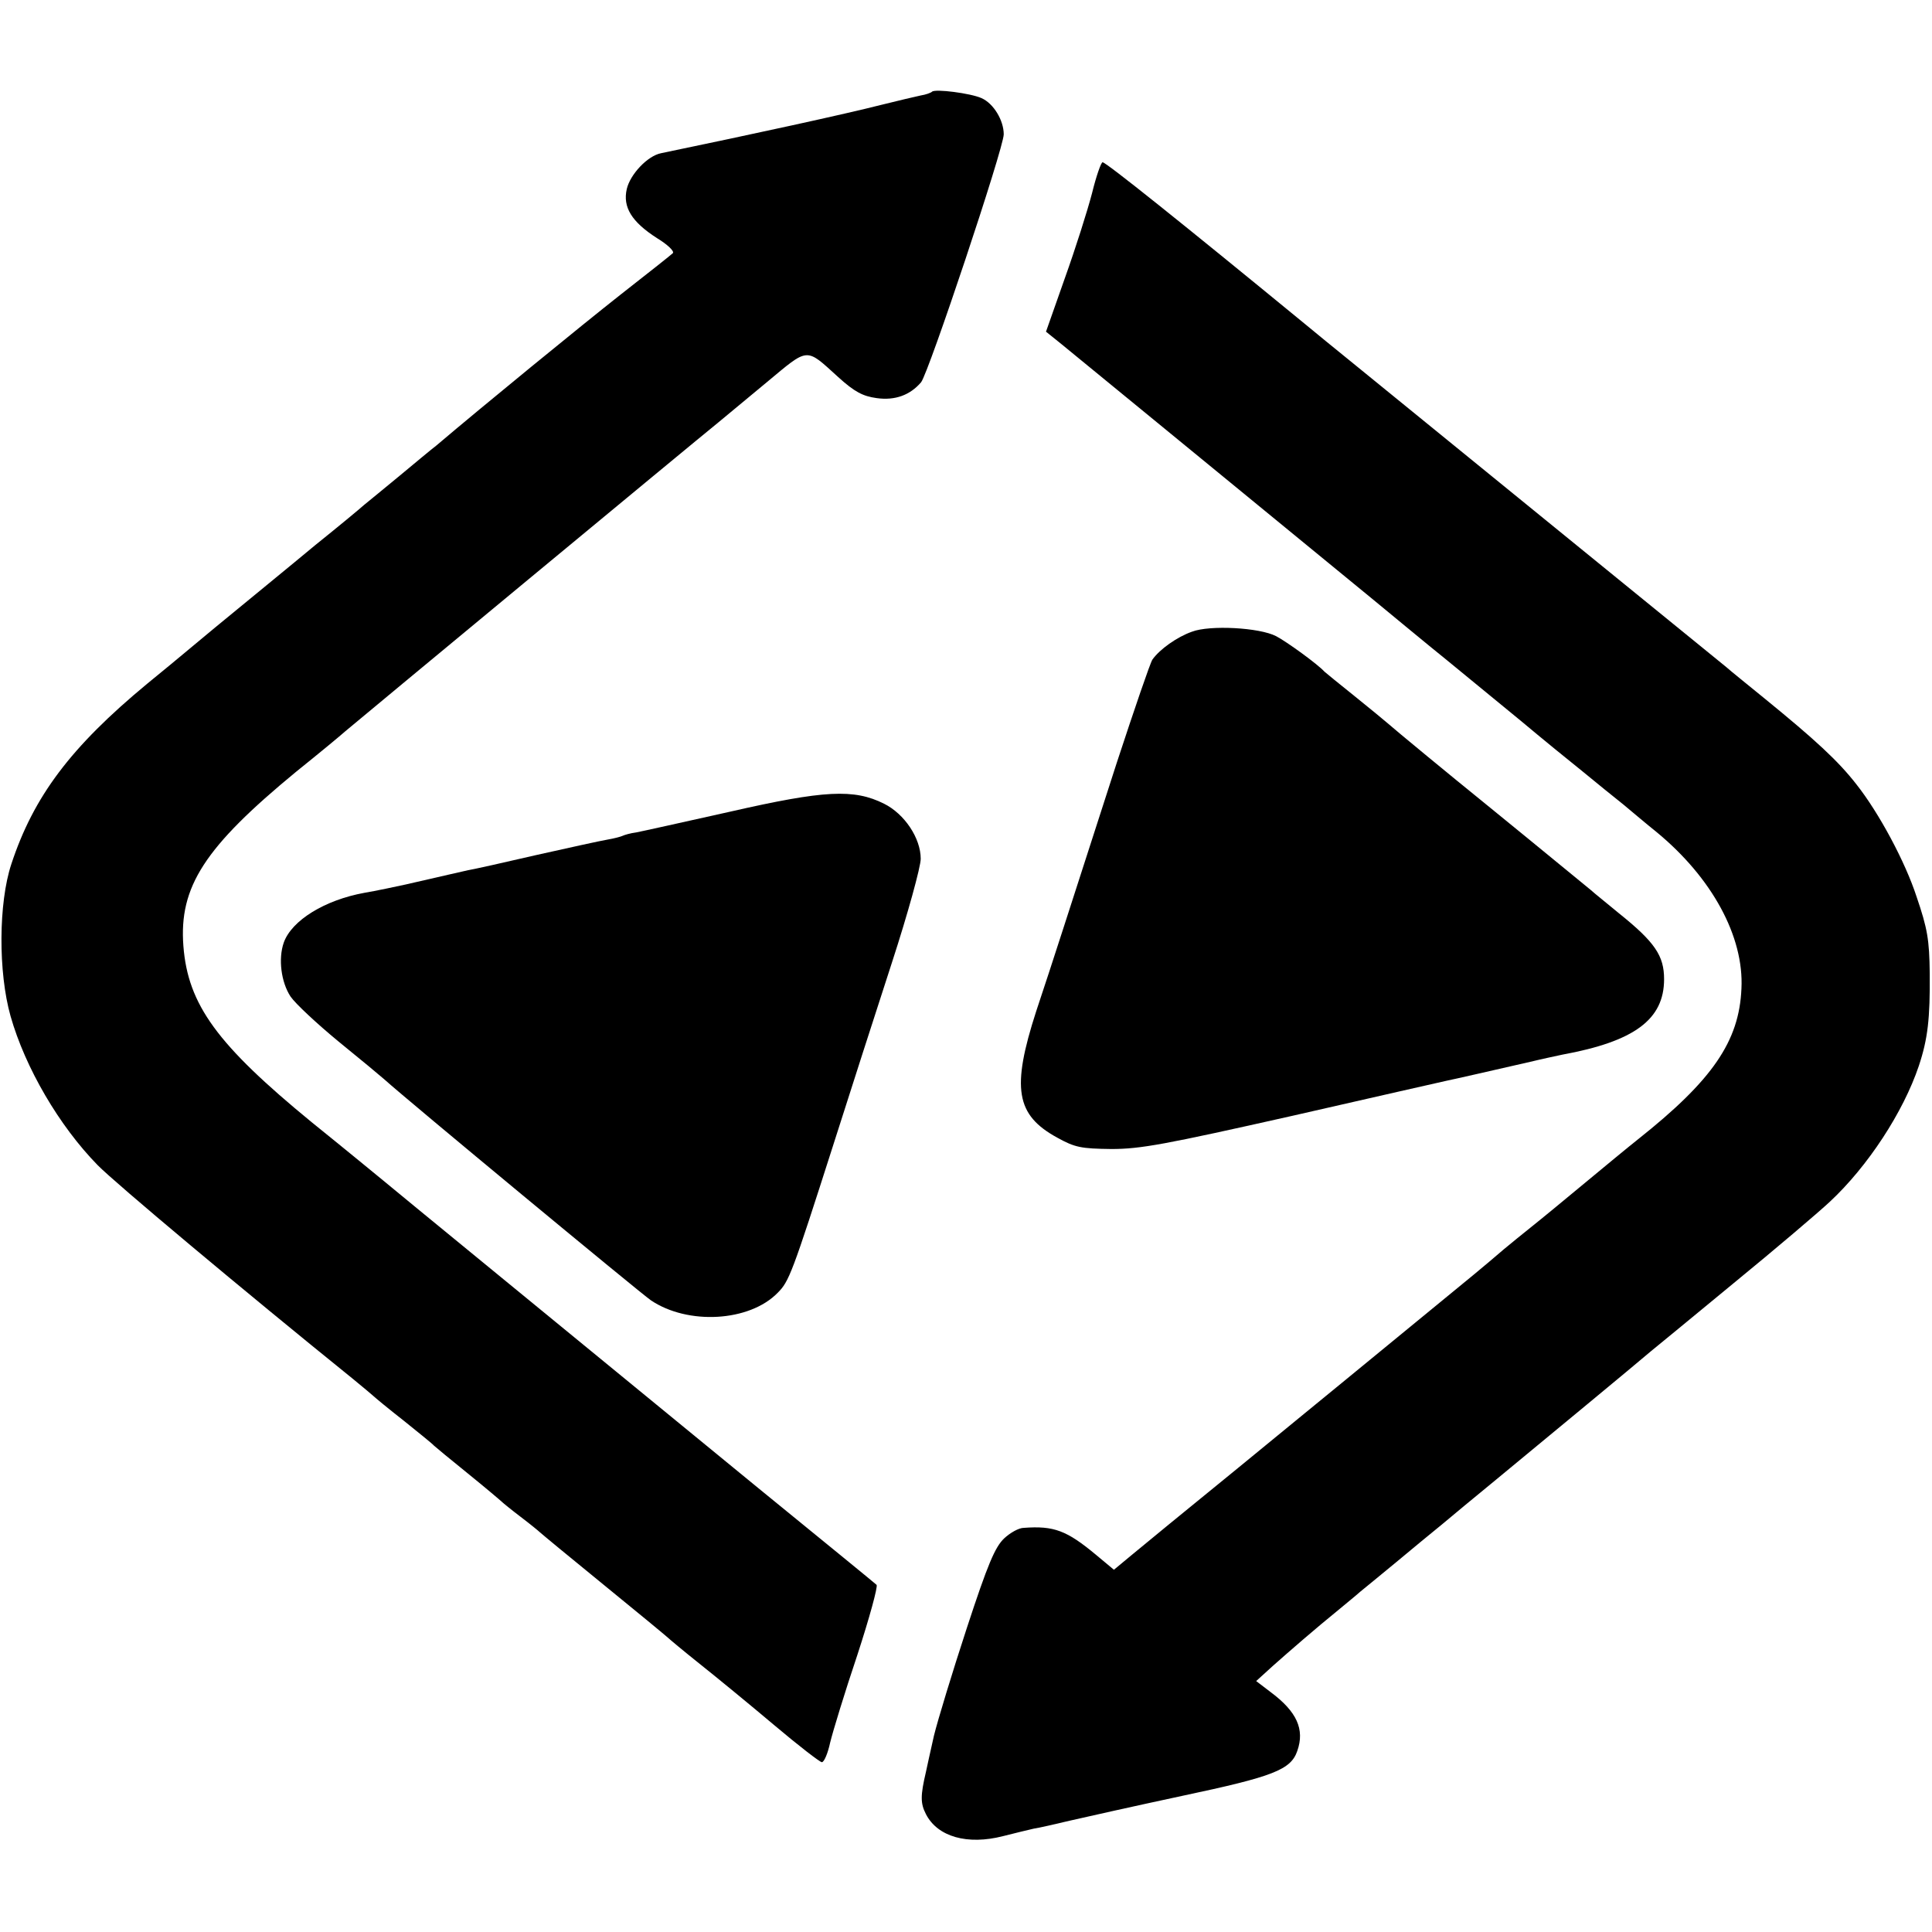
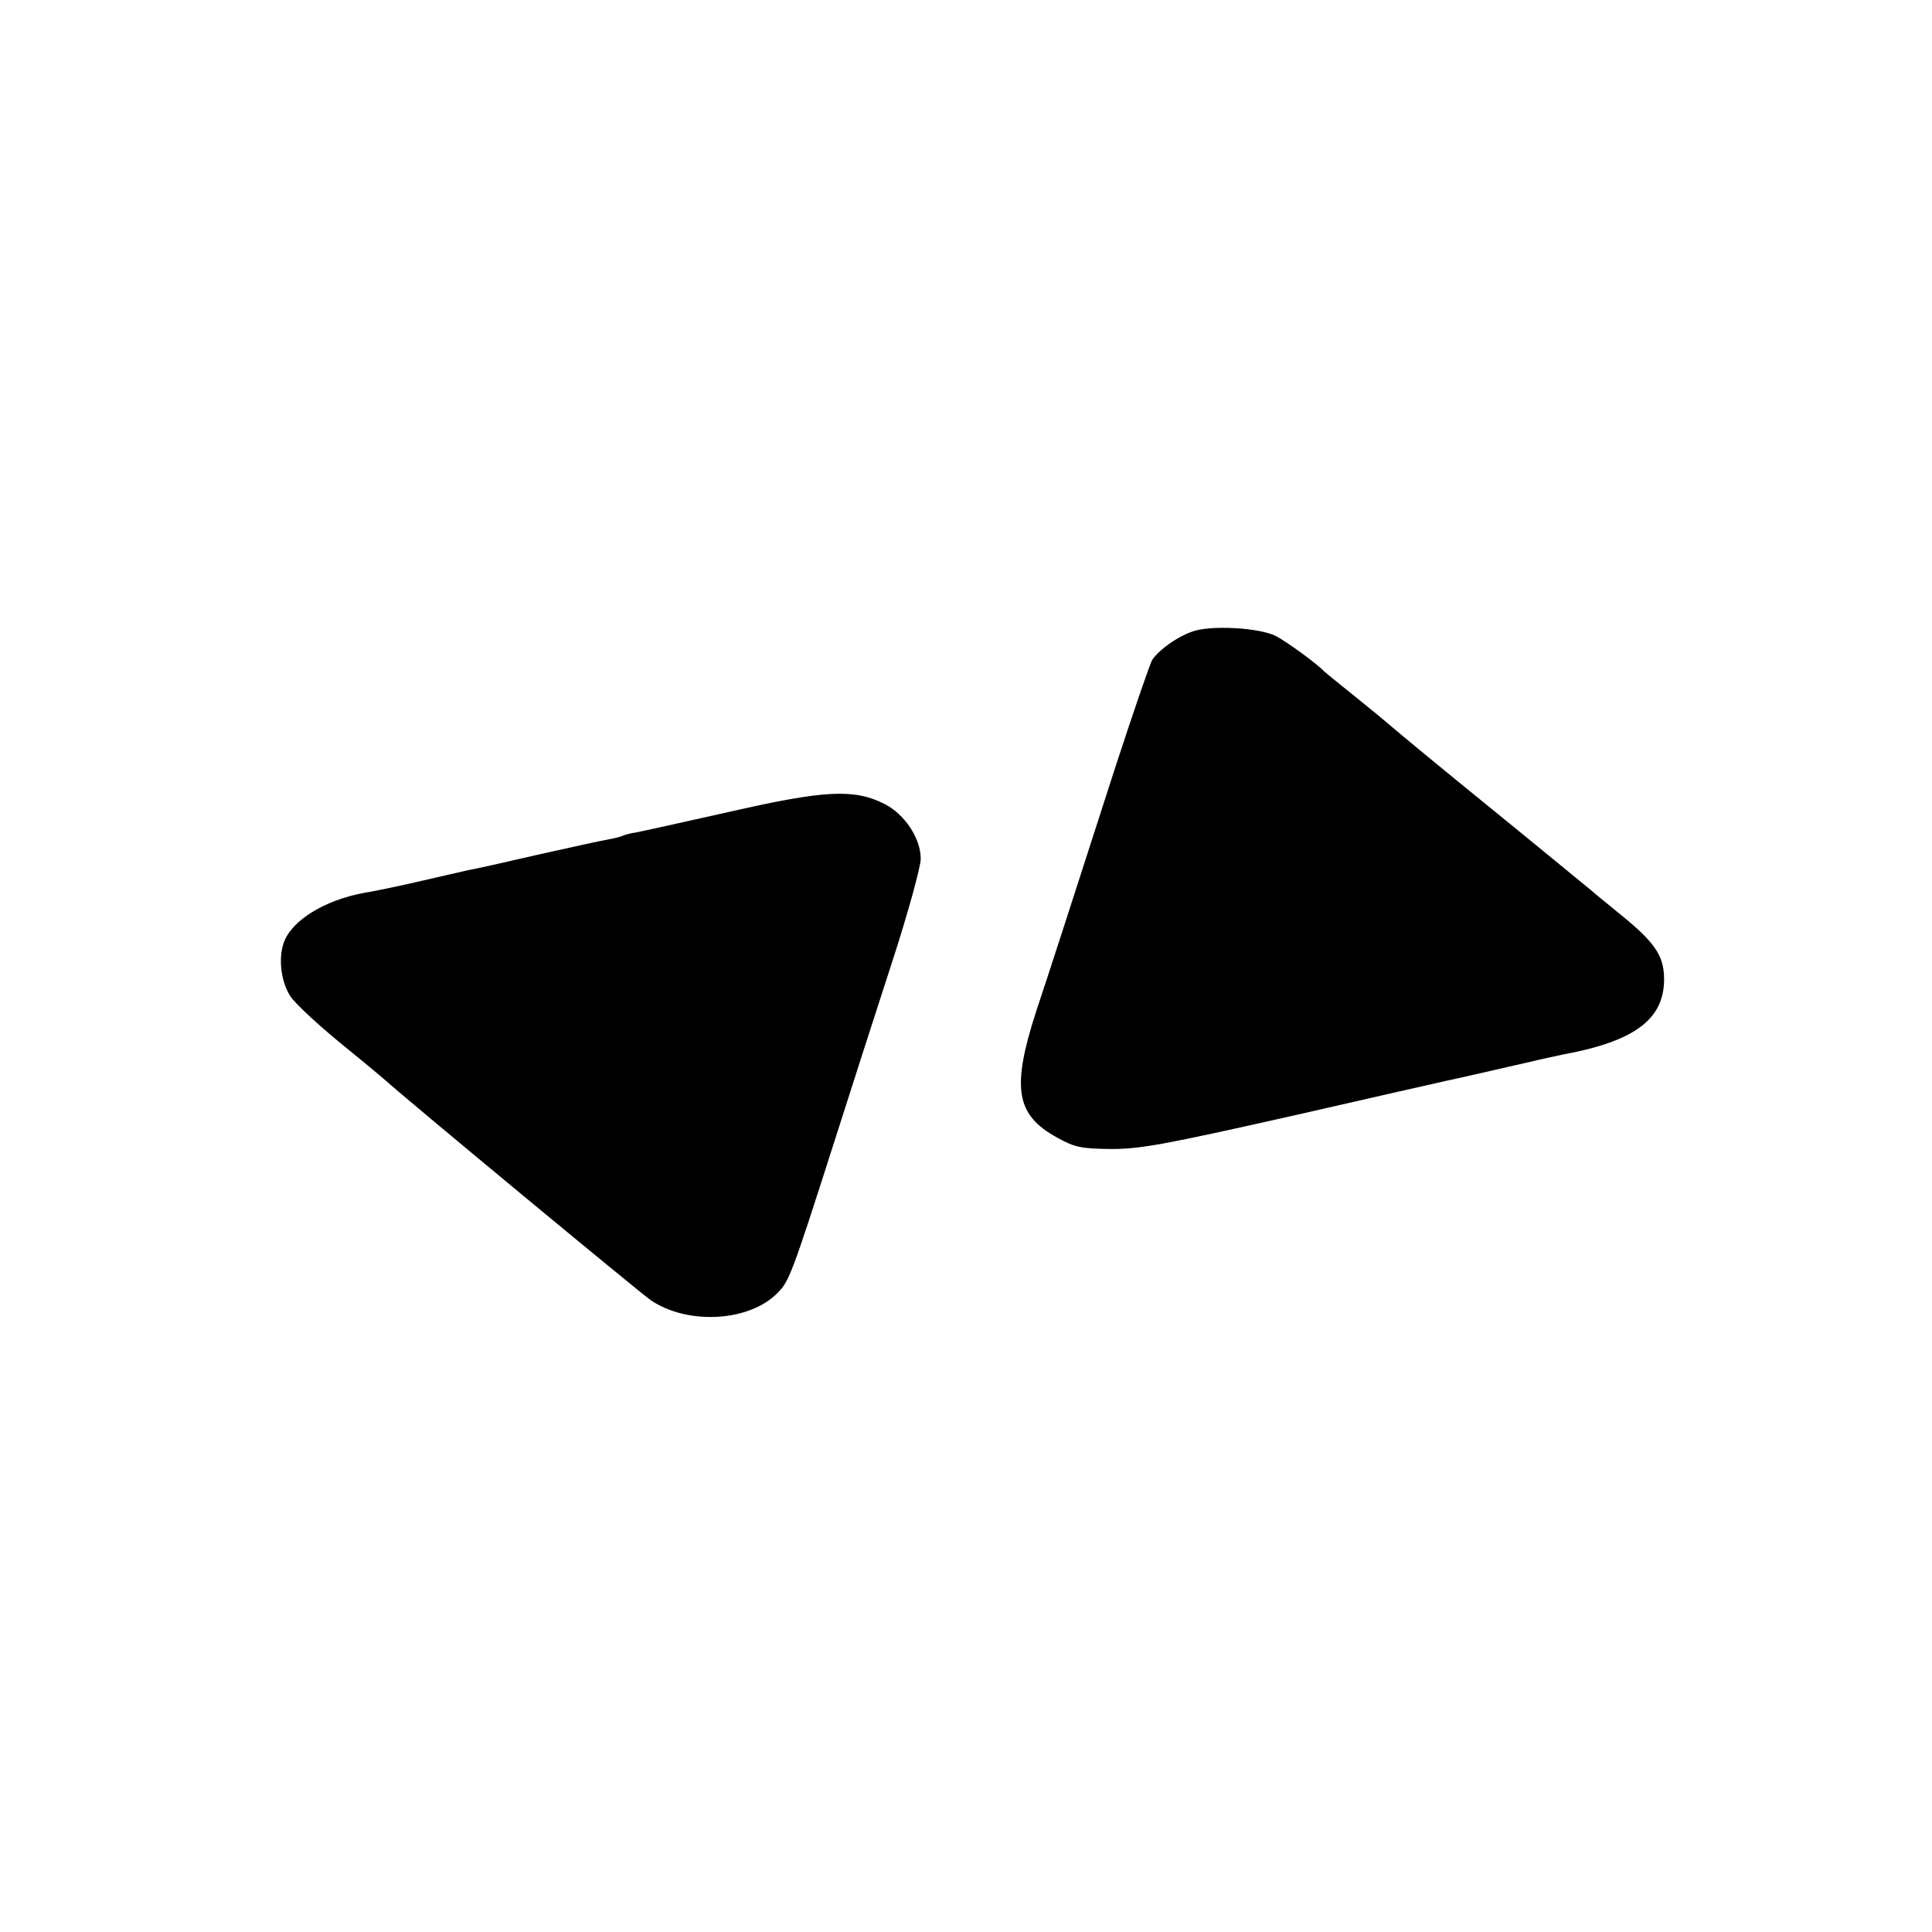
<svg xmlns="http://www.w3.org/2000/svg" version="1" width="682.667" height="682.667" viewBox="0 0 512 512">
-   <path d="M247 24.3c-.3.3-1.7.8-3 1-1.4.3-6.1 1.4-10.5 2.5-9.4 2.4-33.7 7.7-58.3 12.8-3.6.7-8.2 5.6-9.1 9.5-1.1 4.8 1.3 8.7 8 13 2.8 1.7 4.7 3.5 4.2 4-.4.4-6.7 5.4-14 11.1-10.4 8.2-36.1 29.2-48.7 39.9-1.2.9-5.5 4.5-9.6 7.9-4.1 3.4-8.4 6.9-9.5 7.8-1.1 1-6.9 5.8-13 10.7-6 5-18 14.8-26.5 21.8-8.5 7.1-16.6 13.8-18 14.9C18.7 198 8.9 211.1 3 229c-3.4 10.3-3.5 28.6-.2 40.3 3.9 13.7 12.9 29.1 23.1 39.5 4.5 4.6 38.5 33.1 67.6 56.6 2.8 2.3 5.2 4.3 5.5 4.6.3.3 3.9 3.3 8 6.5 4.1 3.3 7.7 6.2 8 6.6.3.3 4.3 3.6 9 7.4 4.7 3.8 8.7 7.2 9 7.5.3.3 2.5 2.1 5 4s4.7 3.7 5 4c.3.3 7.9 6.6 17 14s16.7 13.7 17 14c.3.3 4.1 3.5 8.5 7s13.3 10.8 19.7 16.2c6.4 5.4 12.1 9.8 12.6 9.8.6 0 1.6-2.4 2.2-5.2.7-2.9 3.9-13.4 7.2-23.2 3.2-9.8 5.5-18.2 5.1-18.6-.4-.4-14.5-11.9-31.3-25.6-52.8-43.3-97.4-79.8-99.5-81.6-1.1-.9-9.6-7.9-18.9-15.4-25-20.5-32.8-31.1-34-46.7-1.2-15.7 5.6-26.2 29.9-46.2 6.1-4.9 11.9-9.7 13-10.7 3.9-3.3 92.6-76.8 98.8-81.8 1.7-1.4 7.5-6.2 12.9-10.7 11.2-9.3 10.2-9.3 18.9-1.4 4.4 4 6.6 5.1 10.2 5.6 4.9.7 8.9-.8 11.8-4.2 2-2.5 21.9-62.1 21.9-65.7 0-3.7-2.7-8.2-5.9-9.6-2.9-1.3-12.3-2.5-13.1-1.7zM289.4 51.2c-1.2 4.6-4.4 14.7-7.2 22.5l-5 14.2 4.1 3.3c4.6 3.8 66.8 54.7 82.6 67.7 5.7 4.7 14.5 12 19.6 16.1 5 4.1 13.8 11.3 19.5 16 5.6 4.7 13.1 10.8 16.6 13.6 3.4 2.8 8.2 6.7 10.6 8.6 2.4 2 6.3 5.3 8.8 7.3 14.7 12.1 23.2 27.7 22.5 41.5-.6 14-7.7 24.3-27.5 40-2.4 1.9-8.7 7.1-14 11.5-5.3 4.4-11.6 9.6-14 11.5-2.4 1.9-5.8 4.7-7.5 6.1-5.6 4.8-7.9 6.7-23.3 19.3-8.4 6.9-17.2 14.1-19.5 16-2.3 1.9-14.8 12.1-27.7 22.7-12.9 10.5-25.6 20.9-28.1 23l-4.7 3.9-4.8-4c-7.7-6.4-11.1-7.7-19.1-7.1-1.3 0-3.6 1.3-5.2 2.8-2.4 2.3-4.3 6.7-9.9 23.8-3.8 11.6-7.7 24.4-8.7 28.5-.9 4.1-1.9 8.4-2.1 9.5-1.5 6.4-1.5 8.4 0 11.3 3.1 6 11 8.2 20.4 5.8 3.2-.8 6.8-1.7 8.2-2 1.4-.2 5.7-1.2 9.5-2.1 3.9-.9 17.3-3.9 29.9-6.6 24.1-5.1 28.7-6.9 30.4-11.9 2-5.7-.1-10.4-7.1-15.6l-3.8-2.9 4.4-4c4.5-4 11.3-9.9 17.7-15.1 1.9-1.6 4.4-3.6 5.5-4.6 1.1-.9 5.4-4.4 9.5-7.8 4.1-3.4 9.5-7.9 12-9.9 2.5-2.1 9-7.5 14.5-12 15-12.4 36.2-29.9 41-34 1.1-.9 11-9 22-18.1 11-9 22.4-18.7 25.4-21.5 10.1-9.4 19.5-23.8 23.6-36 2.4-7.2 3-12.6 2.9-24.5-.1-9-.6-11.9-3.5-20.4-3-9.2-9.9-22.1-15.9-29.7-4.9-6.3-11-11.9-24.5-22.9-4.4-3.6-8.9-7.2-10-8.2-3-2.4-67.9-55.3-98.4-80.1-5.3-4.3-11.2-9.1-13.1-10.7-32.9-27-52.9-43-53.8-43-.4 0-1.7 3.7-2.8 8.2z" />
  <path d="M315.9 167.4c-4 1.4-8.6 4.7-10.5 7.4-.6.9-4.8 13.2-9.4 27.2-13.6 42.1-16.7 51.9-21.4 66-6.6 20.4-5.4 27.5 5.6 33.5 4.7 2.6 6.3 2.9 14.3 3 7.8 0 14.2-1.2 48-8.8 21.5-4.9 39.9-9.1 40.9-9.3 2-.4 11.6-2.6 22.1-5 3.3-.8 7.1-1.6 8.5-1.9 19.1-3.5 27-9.3 27-20 0-6.2-2.4-9.8-12-17.5-3-2.5-6.4-5.2-7.5-6.2-8.4-6.9-26.6-21.8-29.1-23.8-6.7-5.4-23.2-19-24.5-20.2-.8-.7-4.8-4-8.9-7.3-4.1-3.3-7.7-6.2-8-6.5-1.8-2-10.1-8-12.8-9.4-4.4-2.3-17.6-3-22.3-1.2zM193.5 215.1c-12.1 2.7-23.3 5.2-24.9 5.5-1.6.2-3.2.7-3.6.9-.4.2-2.2.7-4 1-1.8.3-10.4 2.2-18.9 4.1-8.6 2-16.7 3.8-18 4-1.9.4-6.9 1.6-16.6 3.8-1.3.3-8.4 1.8-10.9 2.2-10.5 1.9-19.3 7.3-21.4 13.2-1.5 4.3-.7 10.5 1.8 14.3 1.3 1.9 7 7.2 12.7 11.9 5.8 4.7 11.2 9.2 12.1 10 6.2 5.6 67.8 56.6 70.7 58.6 9.8 6.6 26.1 5.7 33.6-2 3-3 3.8-5 14.7-39.1 4.4-13.8 11.4-35.6 15.6-48.5 4.2-12.9 7.6-25.3 7.6-27.4 0-5.5-4.3-11.9-9.7-14.6-8-4-15.8-3.6-40.8 2.1z" />
</svg>